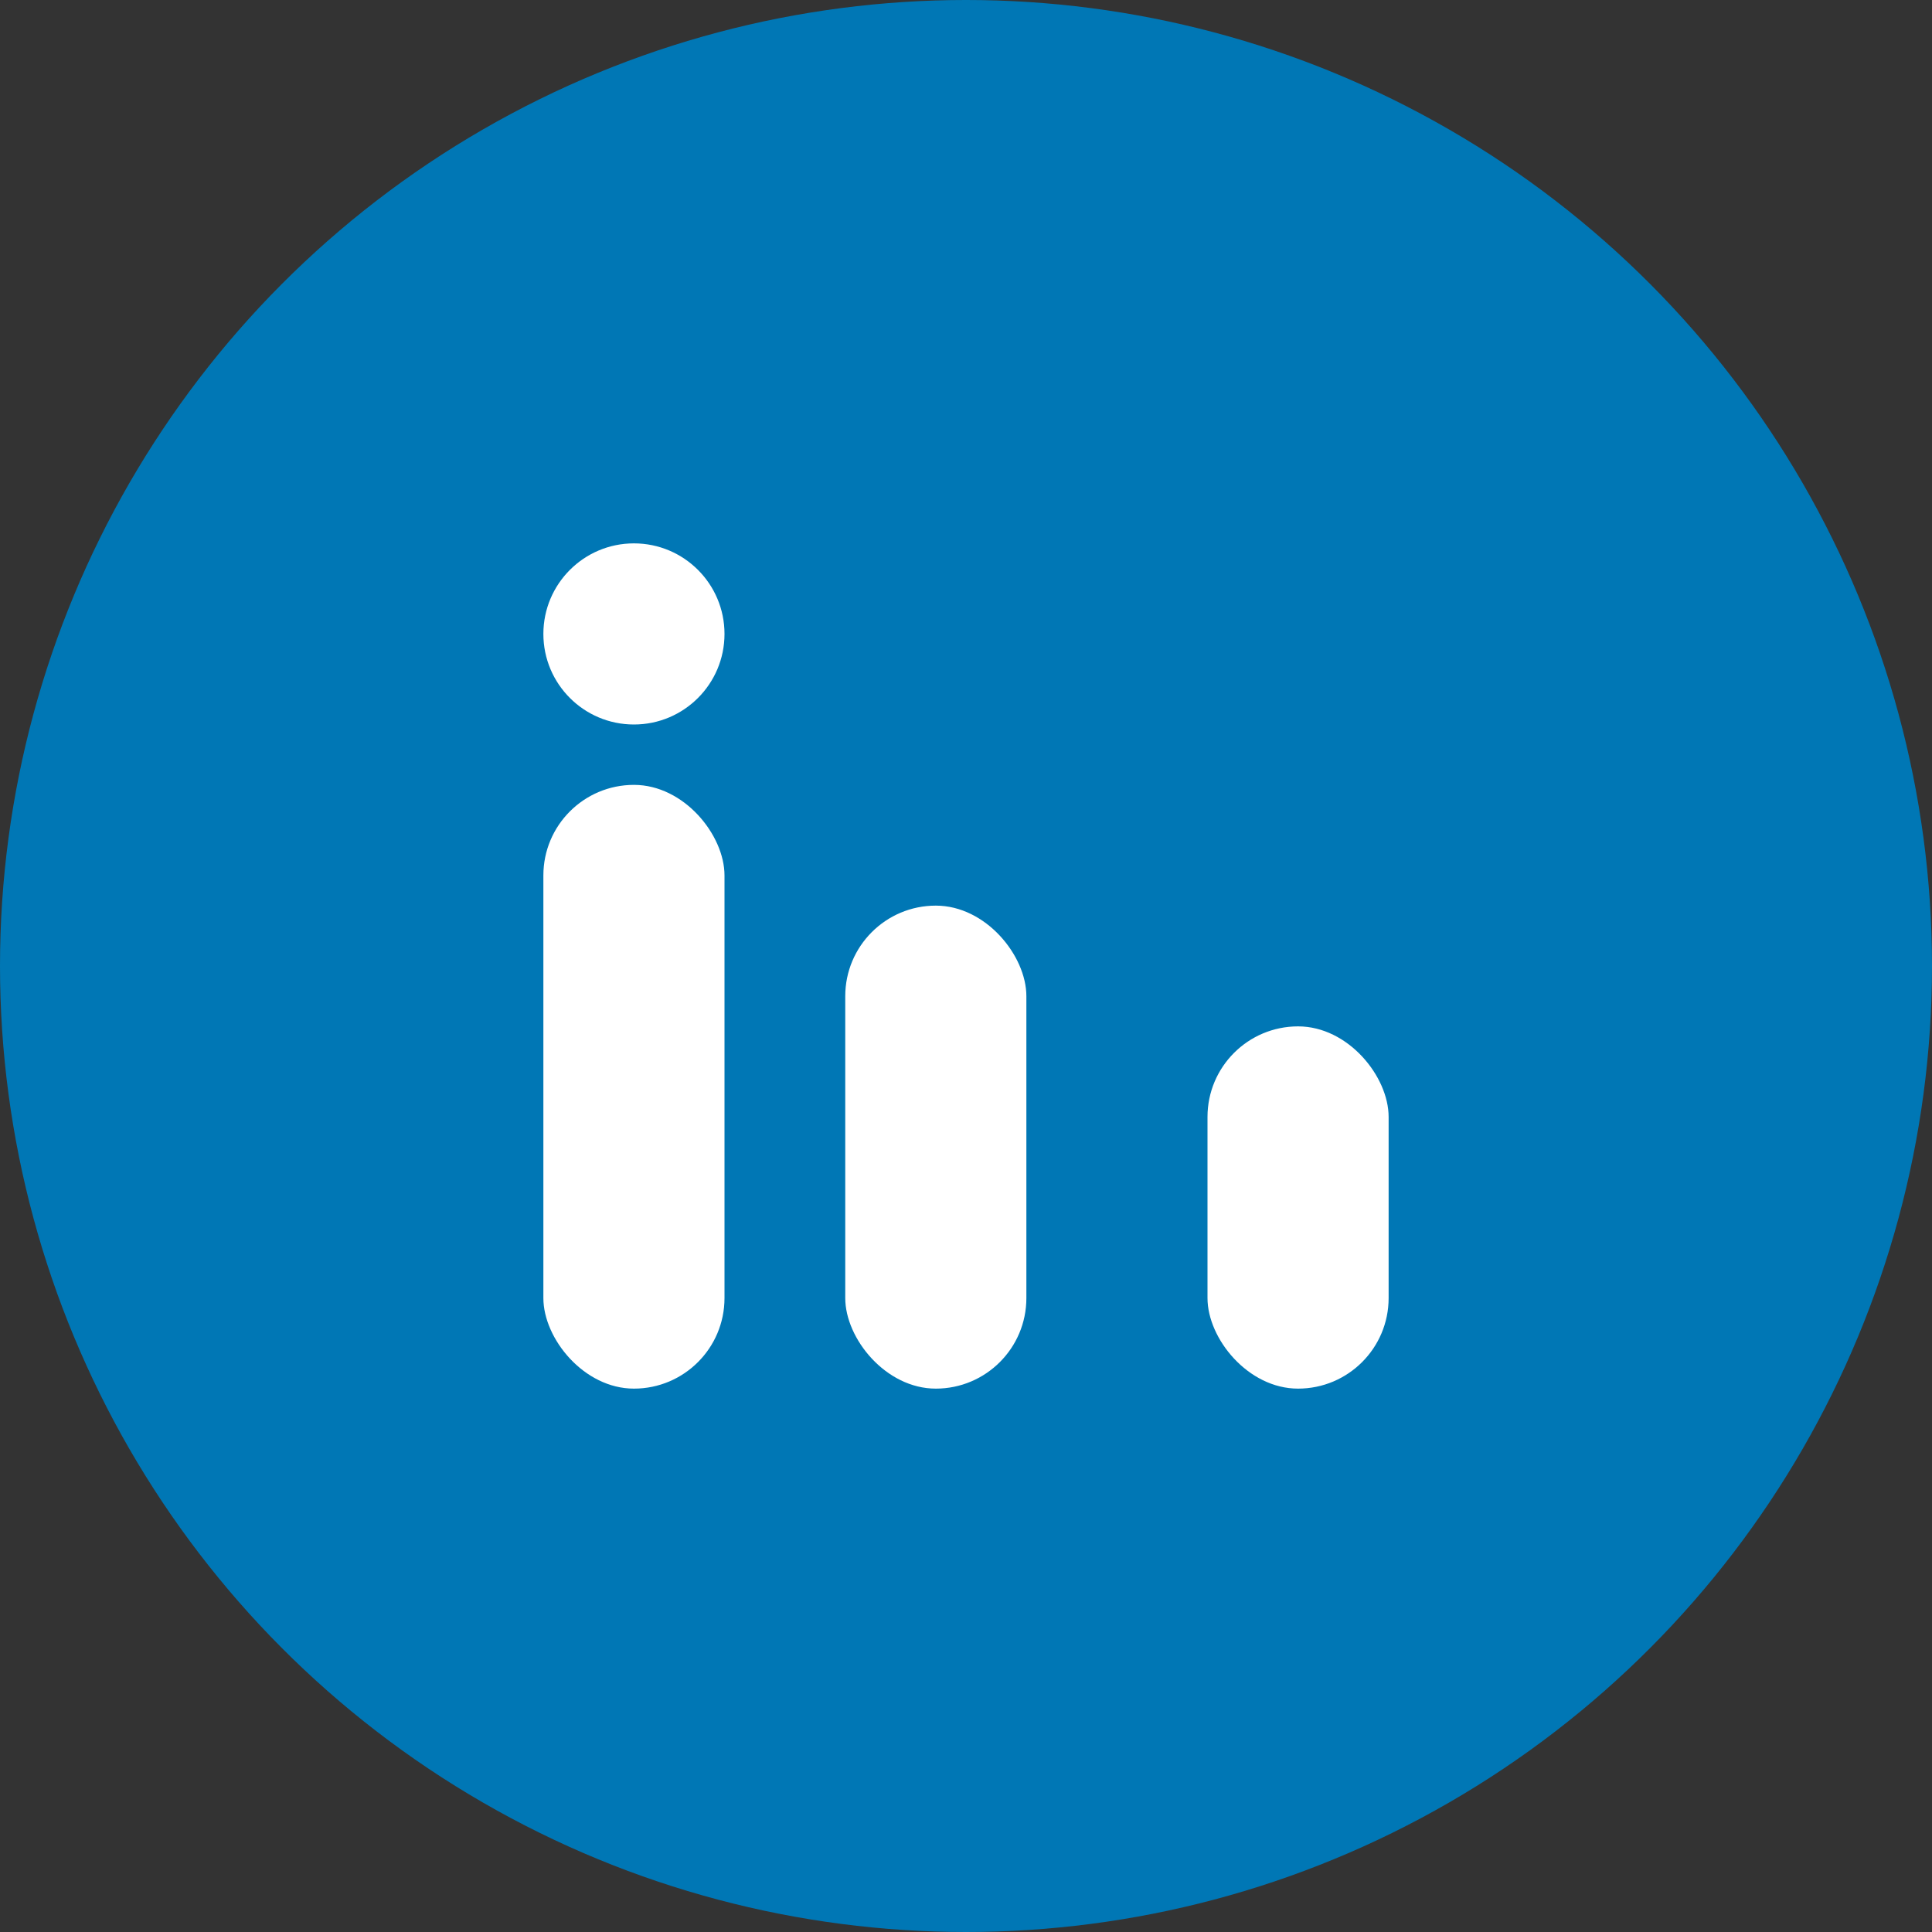
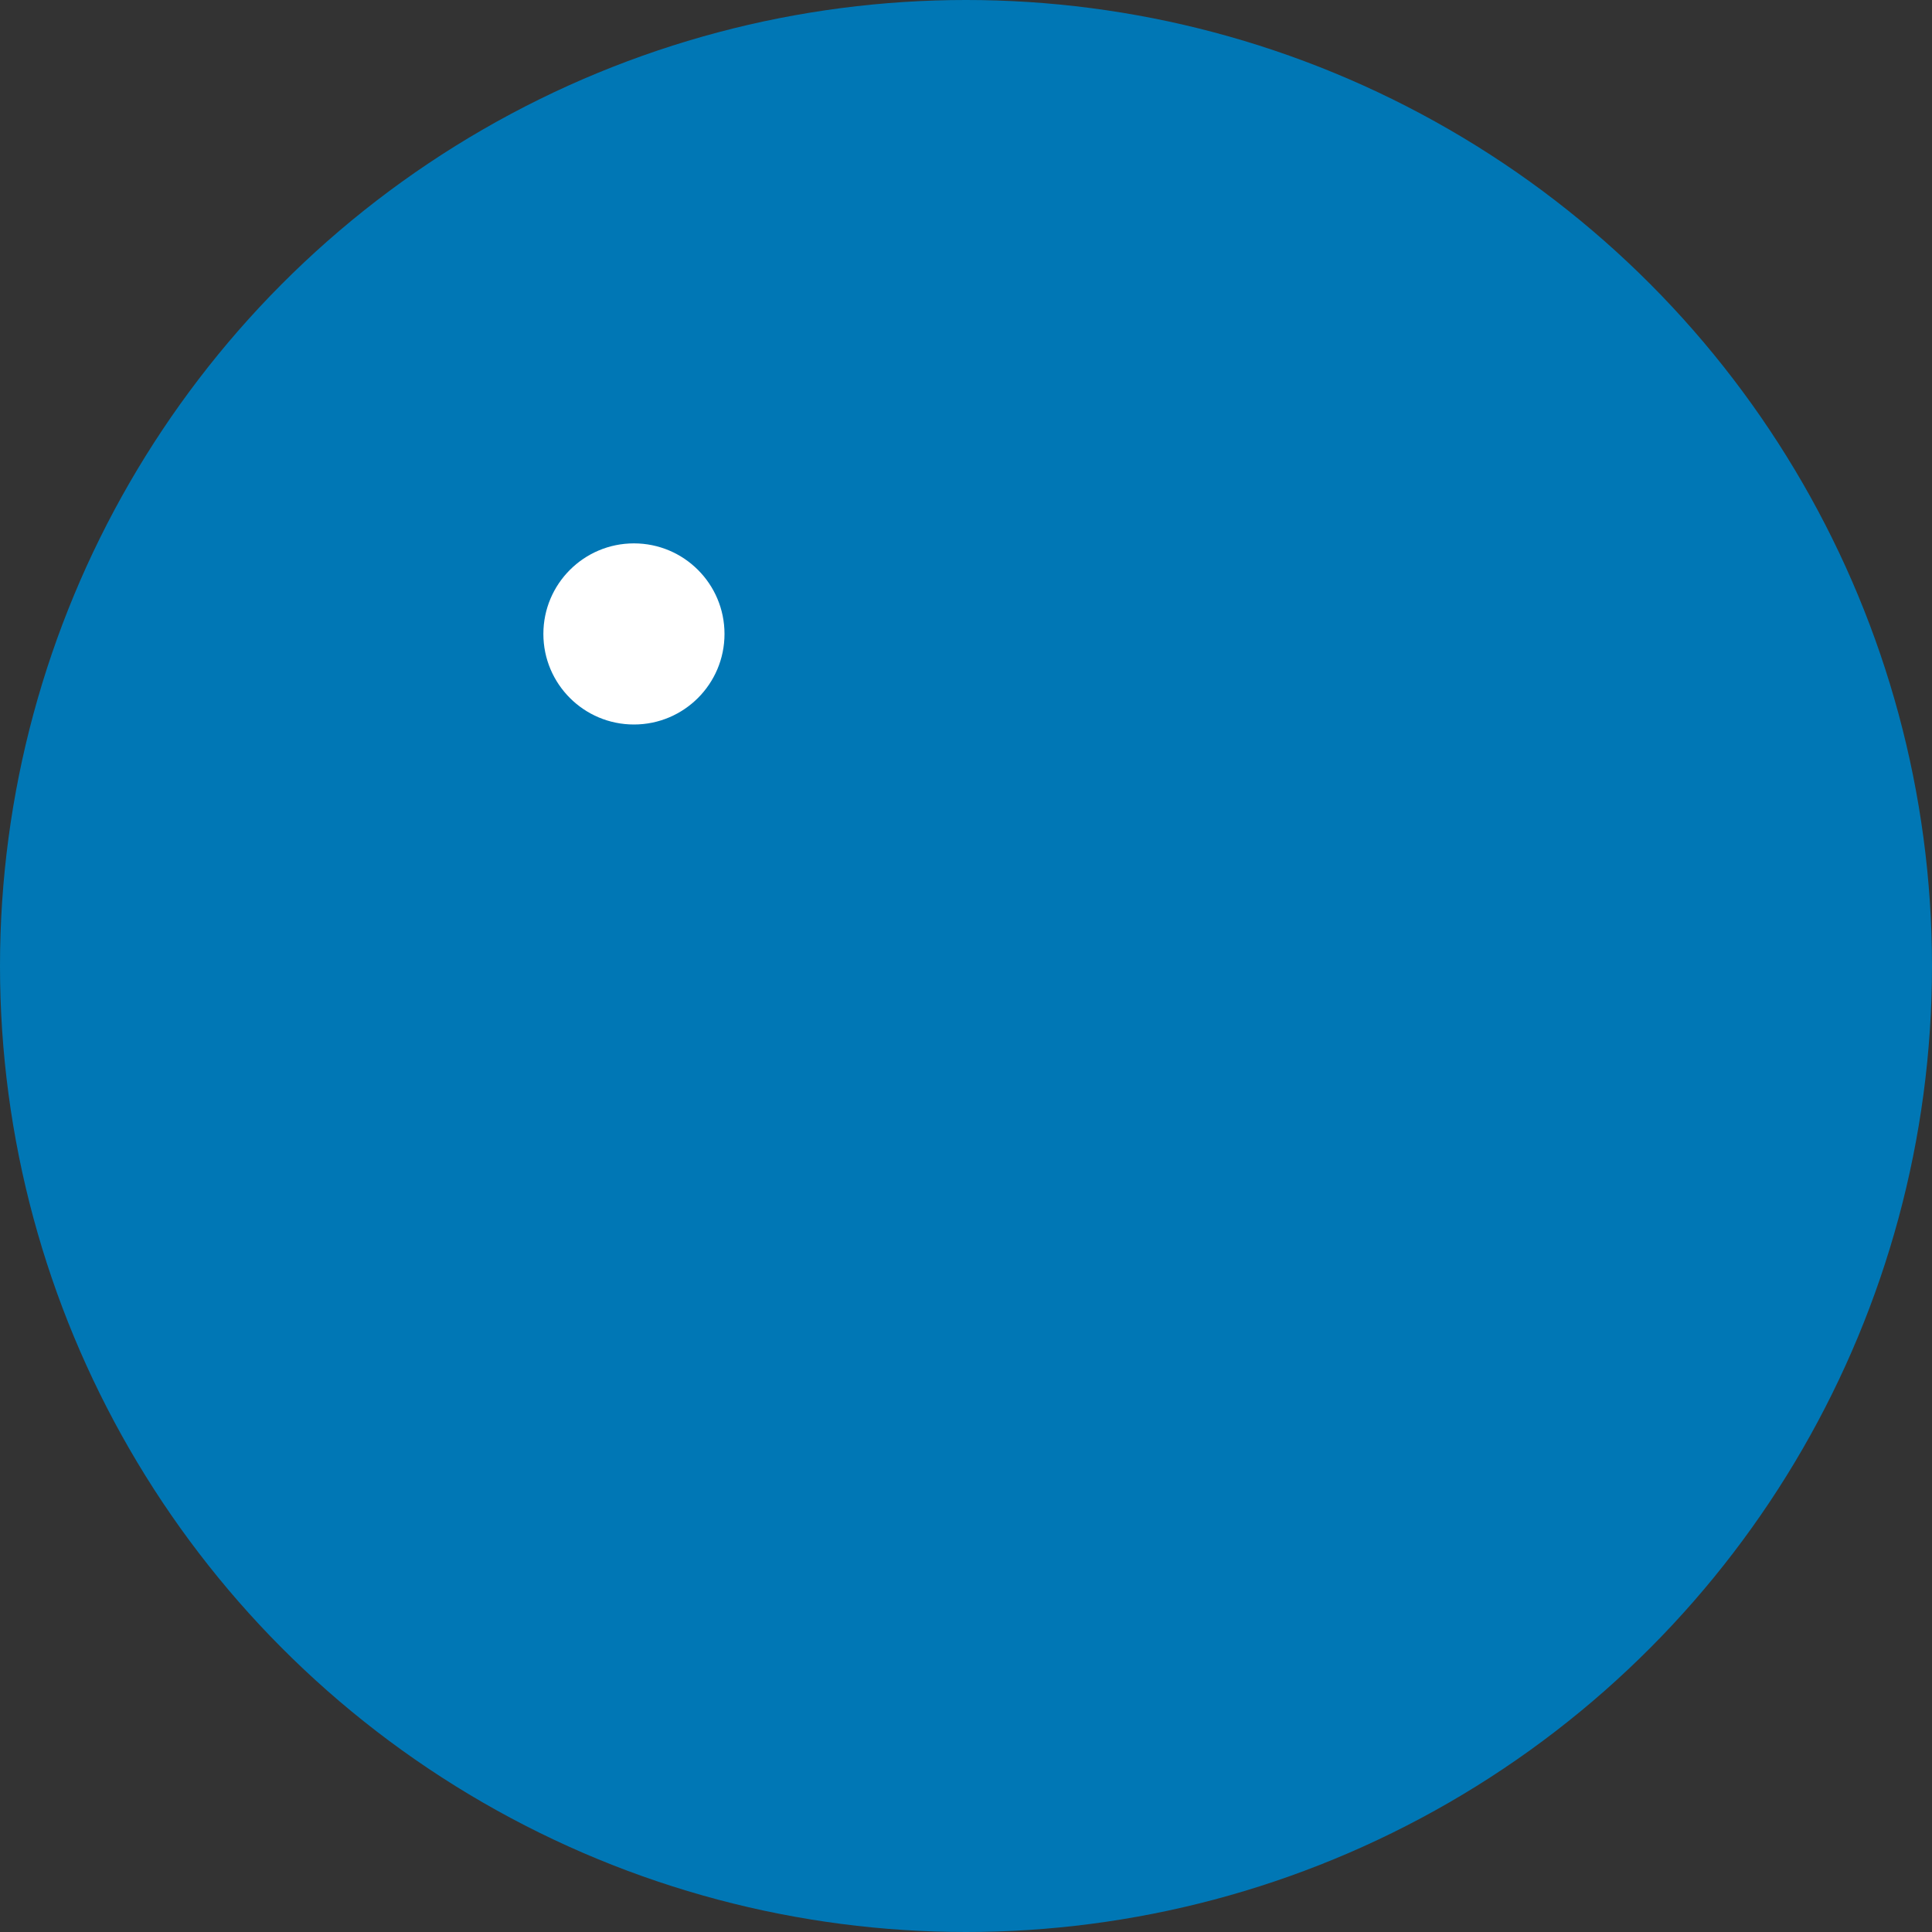
<svg xmlns="http://www.w3.org/2000/svg" width="32" height="32" viewBox="0 0 32 32" fill="none">
  <rect x="0" y="0" width="32" height="32" fill="#333333" stroke="none" />
  <circle cx="16" cy="16" r="16" fill="#0077B5" />
-   <rect x="9" y="13" width="3" height="10" rx="1.5" fill="#fff" />
-   <rect x="20" y="17" width="3" height="6" rx="1.5" fill="#fff" />
-   <rect x="14" y="15" width="3" height="8" rx="1.5" fill="#fff" />
  <circle cx="10.5" cy="10.5" r="1.5" fill="#fff" />
</svg>